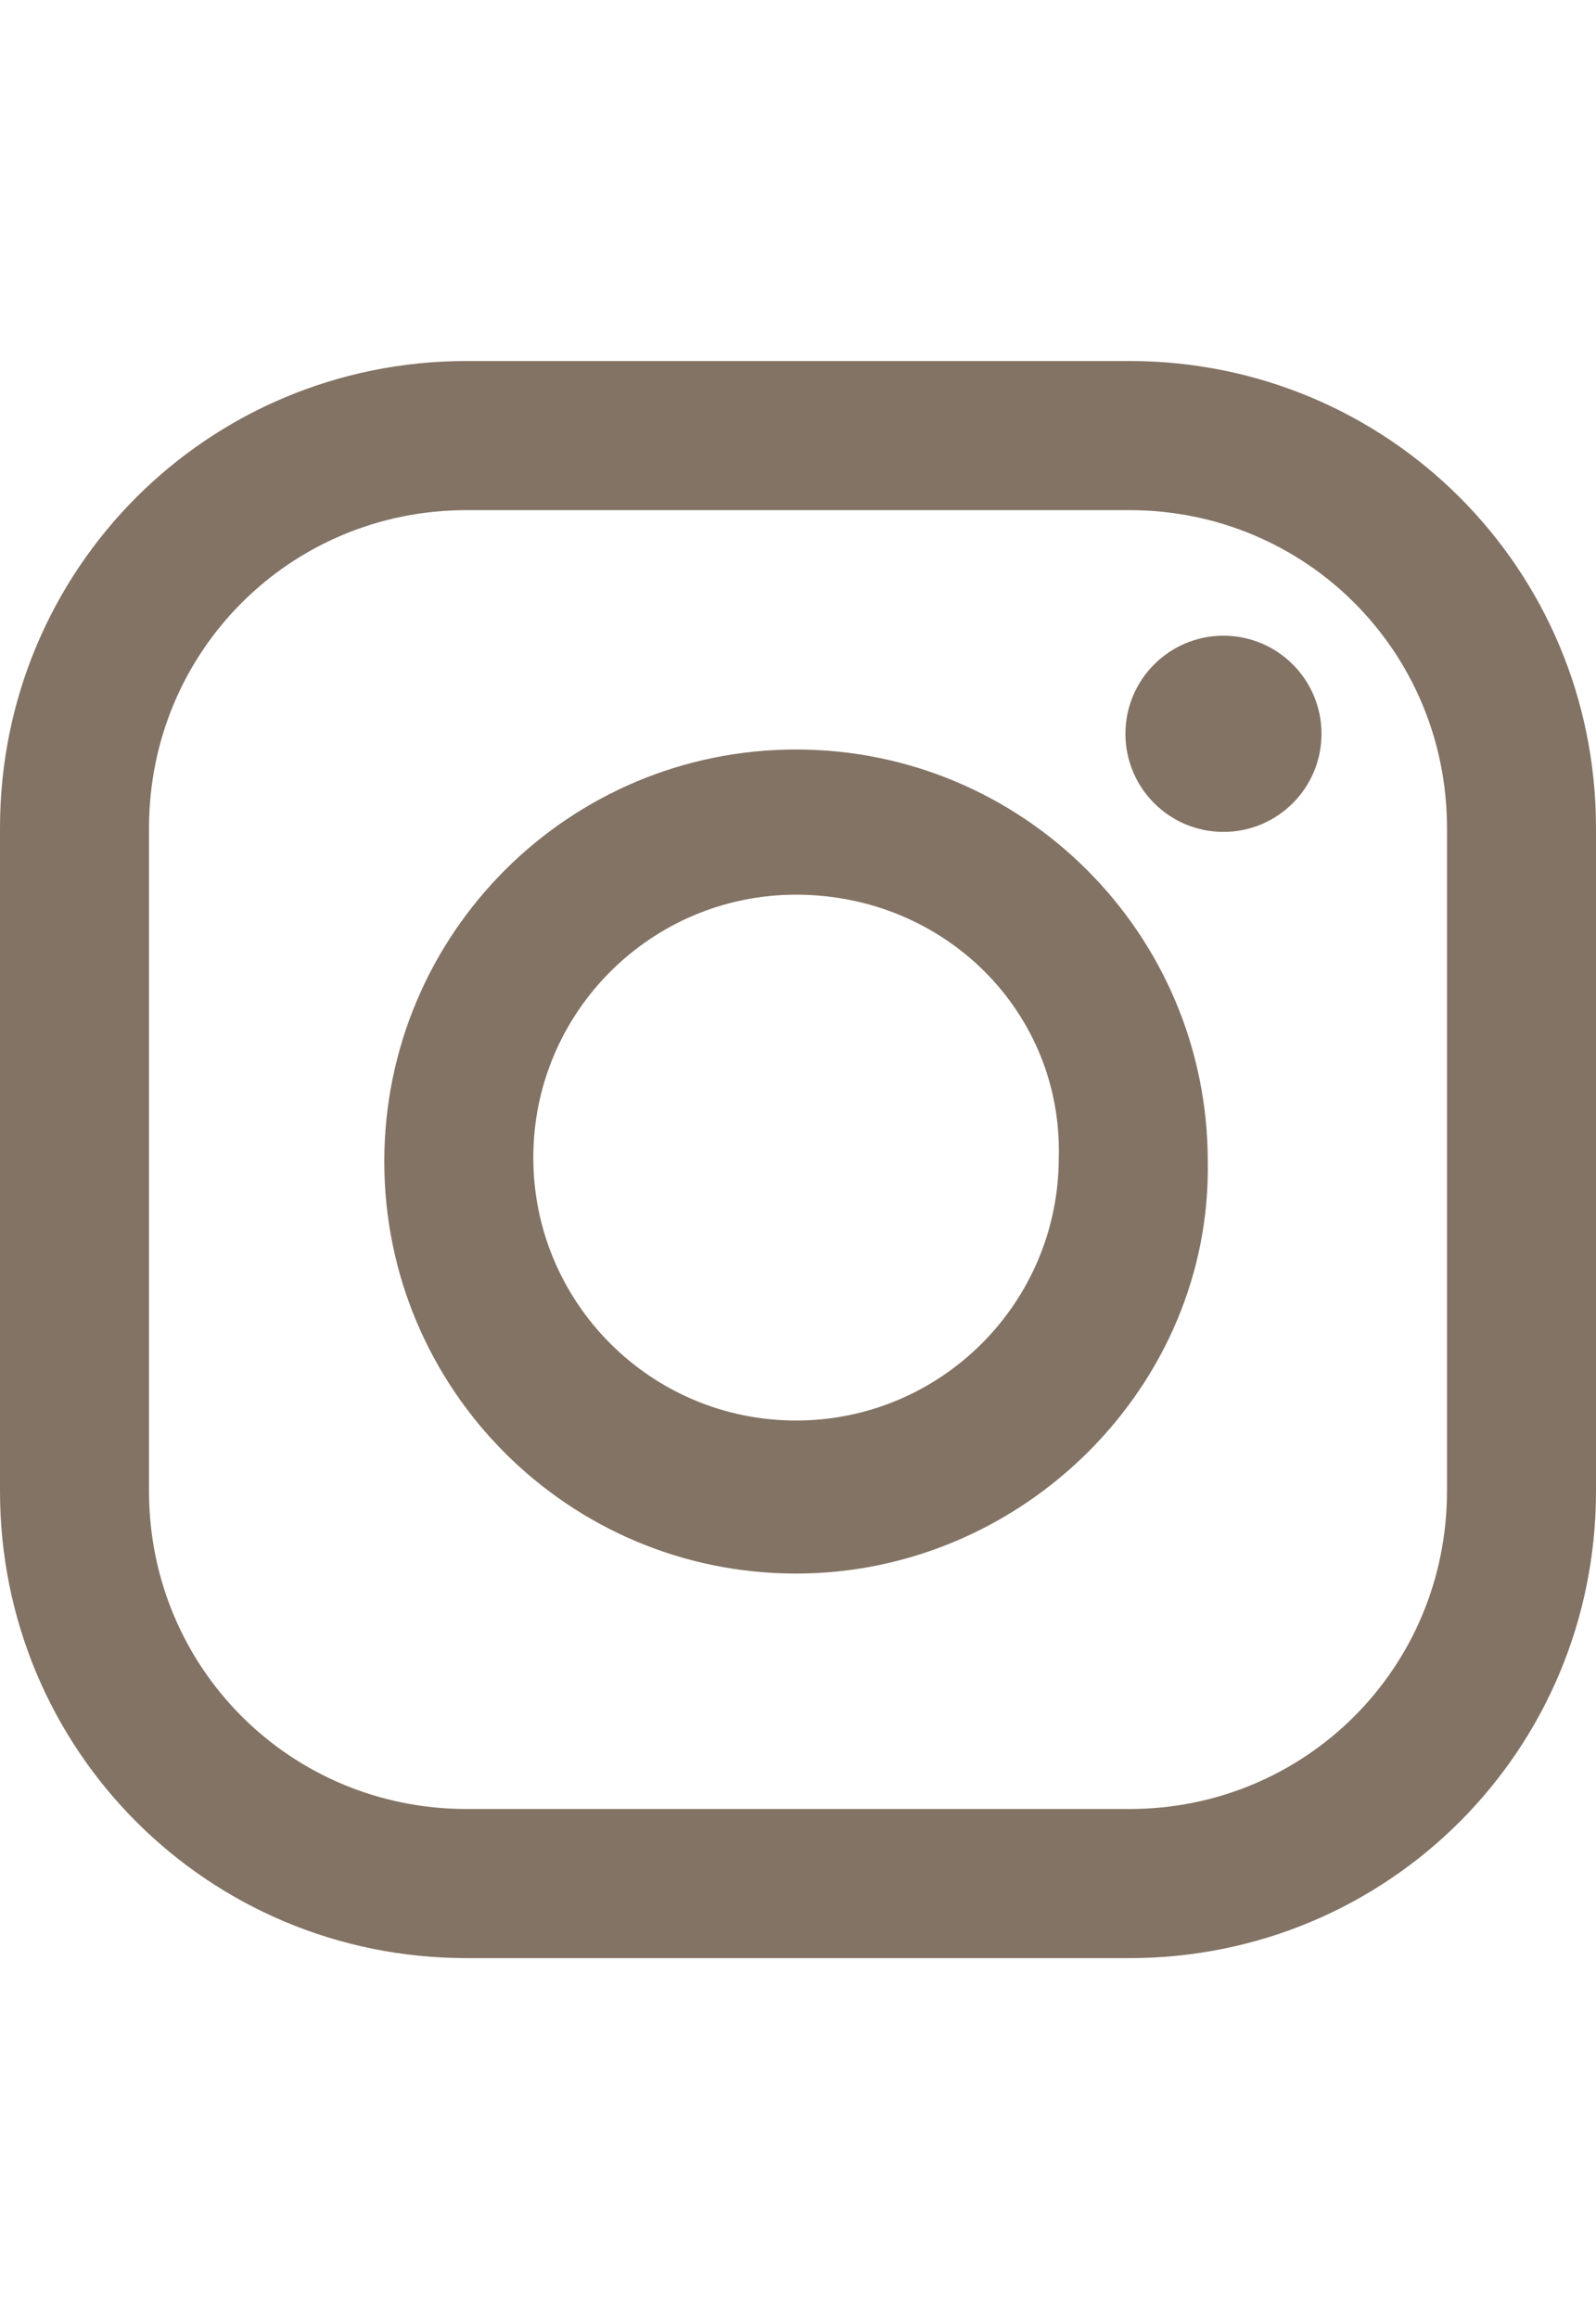
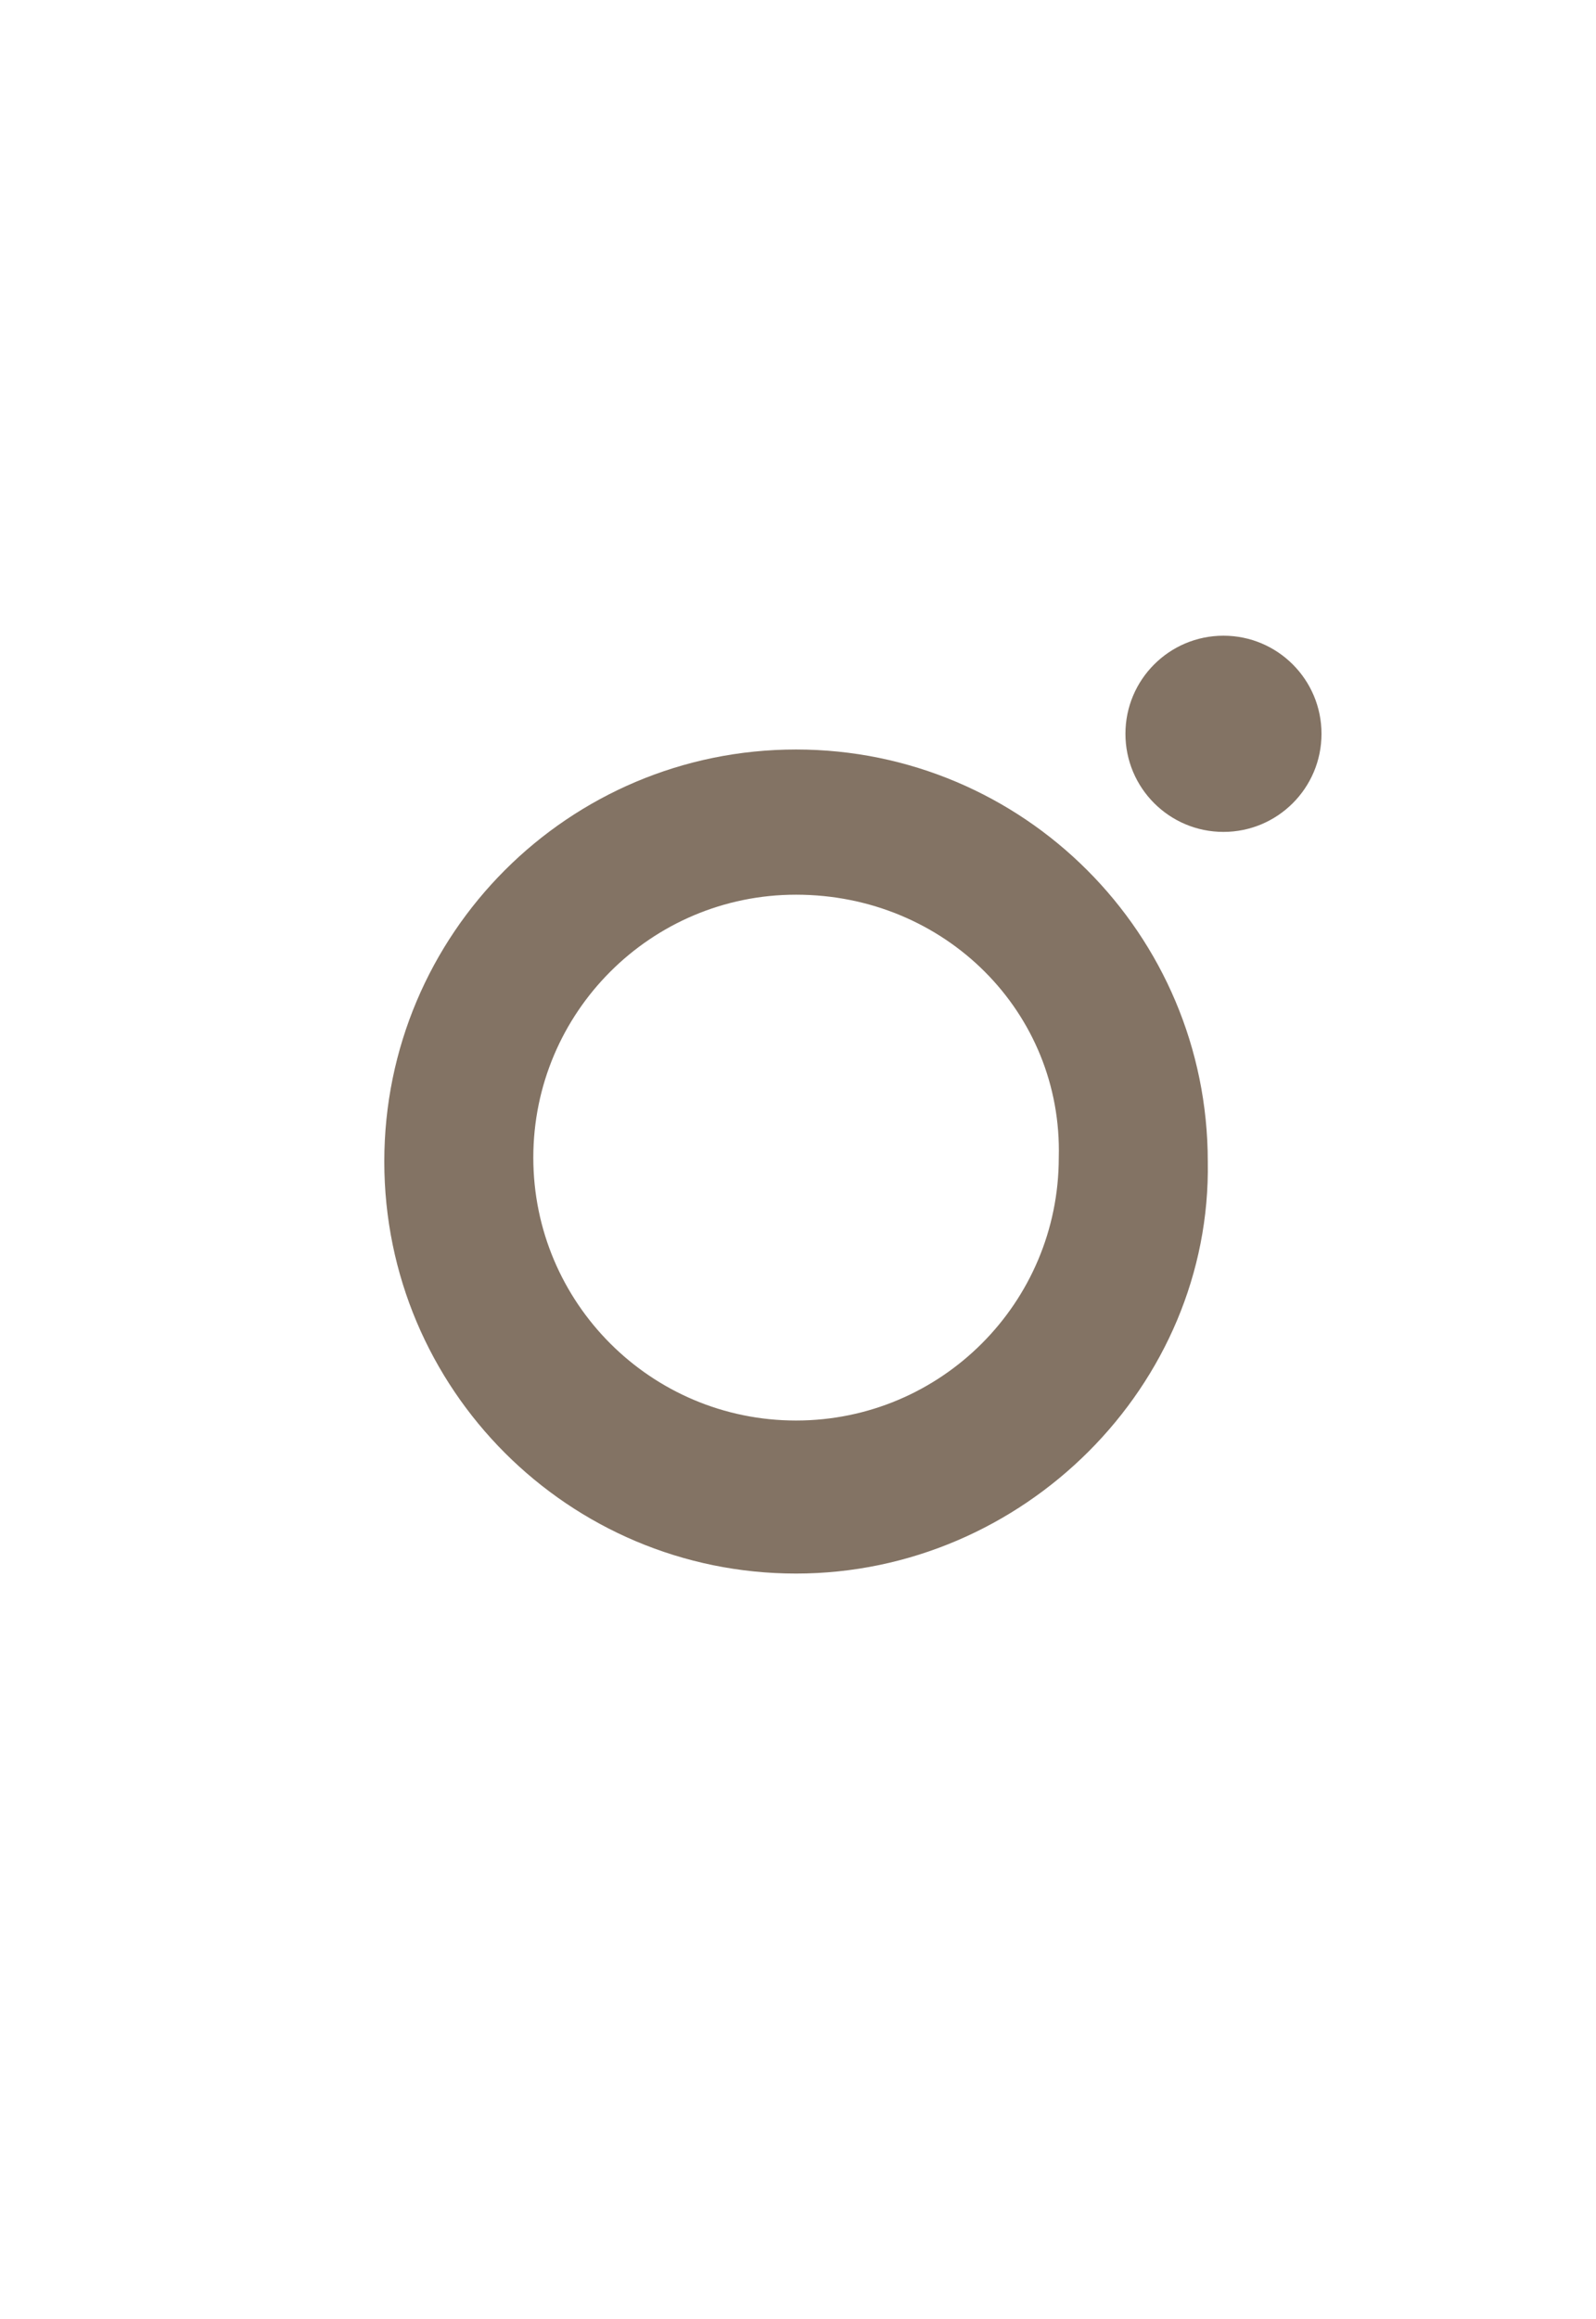
<svg xmlns="http://www.w3.org/2000/svg" version="1.1" id="レイヤー_1" x="0px" y="0px" viewBox="0 0 40.7 59.1" style="enable-background:new 0 0 40.7 59.1;" xml:space="preserve">
  <style type="text/css">
	.st0{fill:#837364;}
</style>
  <g>
-     <path class="st0" d="M28.8,49.9H11.9C5.3,49.9,0,44.6,0,38V21.1C0,14.5,5.3,9.2,11.9,9.2h16.9c6.6,0,11.9,5.3,11.9,11.9V38   C40.7,44.6,35.4,49.9,28.8,49.9z M11.9,13c-4.5,0-8.1,3.6-8.1,8.1V38c0,4.5,3.6,8.1,8.1,8.1h16.9c4.5,0,8.1-3.6,8.1-8.1V21.1   c0-4.5-3.6-8.1-8.1-8.1H11.9z" />
    <circle class="st0" cx="31.2" cy="18.7" r="2.5" />
    <path class="st0" d="M20.3,40.1c-5.8,0-10.5-4.7-10.5-10.5c0-5.8,4.7-10.5,10.5-10.5c5.8,0,10.5,4.7,10.5,10.5   C30.9,35.3,26.1,40.1,20.3,40.1z M20.3,22.8c-3.7,0-6.7,3-6.7,6.7c0,3.7,3,6.7,6.7,6.7c3.7,0,6.7-3,6.7-6.7   C27.1,25.8,24.1,22.8,20.3,22.8z" />
  </g>
-   <path id="XMLID_4_" class="st0" d="M-108.6,22.6v-3.2c0-1.5,1-1.9,1.7-1.9s4.4,0,4.4,0v-6.8l-6.1,0c-6.8,0-8.3,5.1-8.3,8.3v3.6h-3.9  v4.8v3.1h4c0,9,0,19.8,0,19.8h7.9c0,0,0-10.9,0-19.8h5.9l0.3-3.1l0.4-4.8H-108.6z" />
-   <path class="st0" d="M-179.7,50.4c-11,0-19.9-8.9-19.9-19.9c0-11,8.9-19.9,19.9-19.9c11,0,19.9,8.9,19.9,19.9v2.8  c0,4.2-3.4,7.5-7.5,7.5c-4.2,0-7.5-3.4-7.5-7.5v-2.8c0-2.7-2.2-4.9-4.9-4.9c-2.7,0-4.9,2.2-4.9,4.9c0,2.7,2.2,4.9,4.9,4.9  c0.3,0,0.7,0,1-0.1c1.5-0.3,2.9,0.6,3.2,2.1c0.3,1.5-0.6,2.9-2.1,3.2c-0.7,0.1-1.4,0.2-2.1,0.2c-5.7,0-10.3-4.6-10.3-10.3  c0-5.7,4.6-10.3,10.3-10.3c5.7,0,10.3,4.6,10.3,10.3v2.8c0,1.2,0.9,2.1,2.1,2.1c1.2,0,2.1-0.9,2.1-2.1v-2.8c0-8-6.5-14.5-14.5-14.5  c-8,0-14.5,6.5-14.5,14.5c0,8,6.5,14.5,14.5,14.5c2,0,3.8-0.4,5.6-1.1c1.4-0.6,3,0.1,3.5,1.5c0.6,1.4-0.1,3-1.5,3.5  C-174.5,49.9-177,50.4-179.7,50.4L-179.7,50.4z" />
</svg>